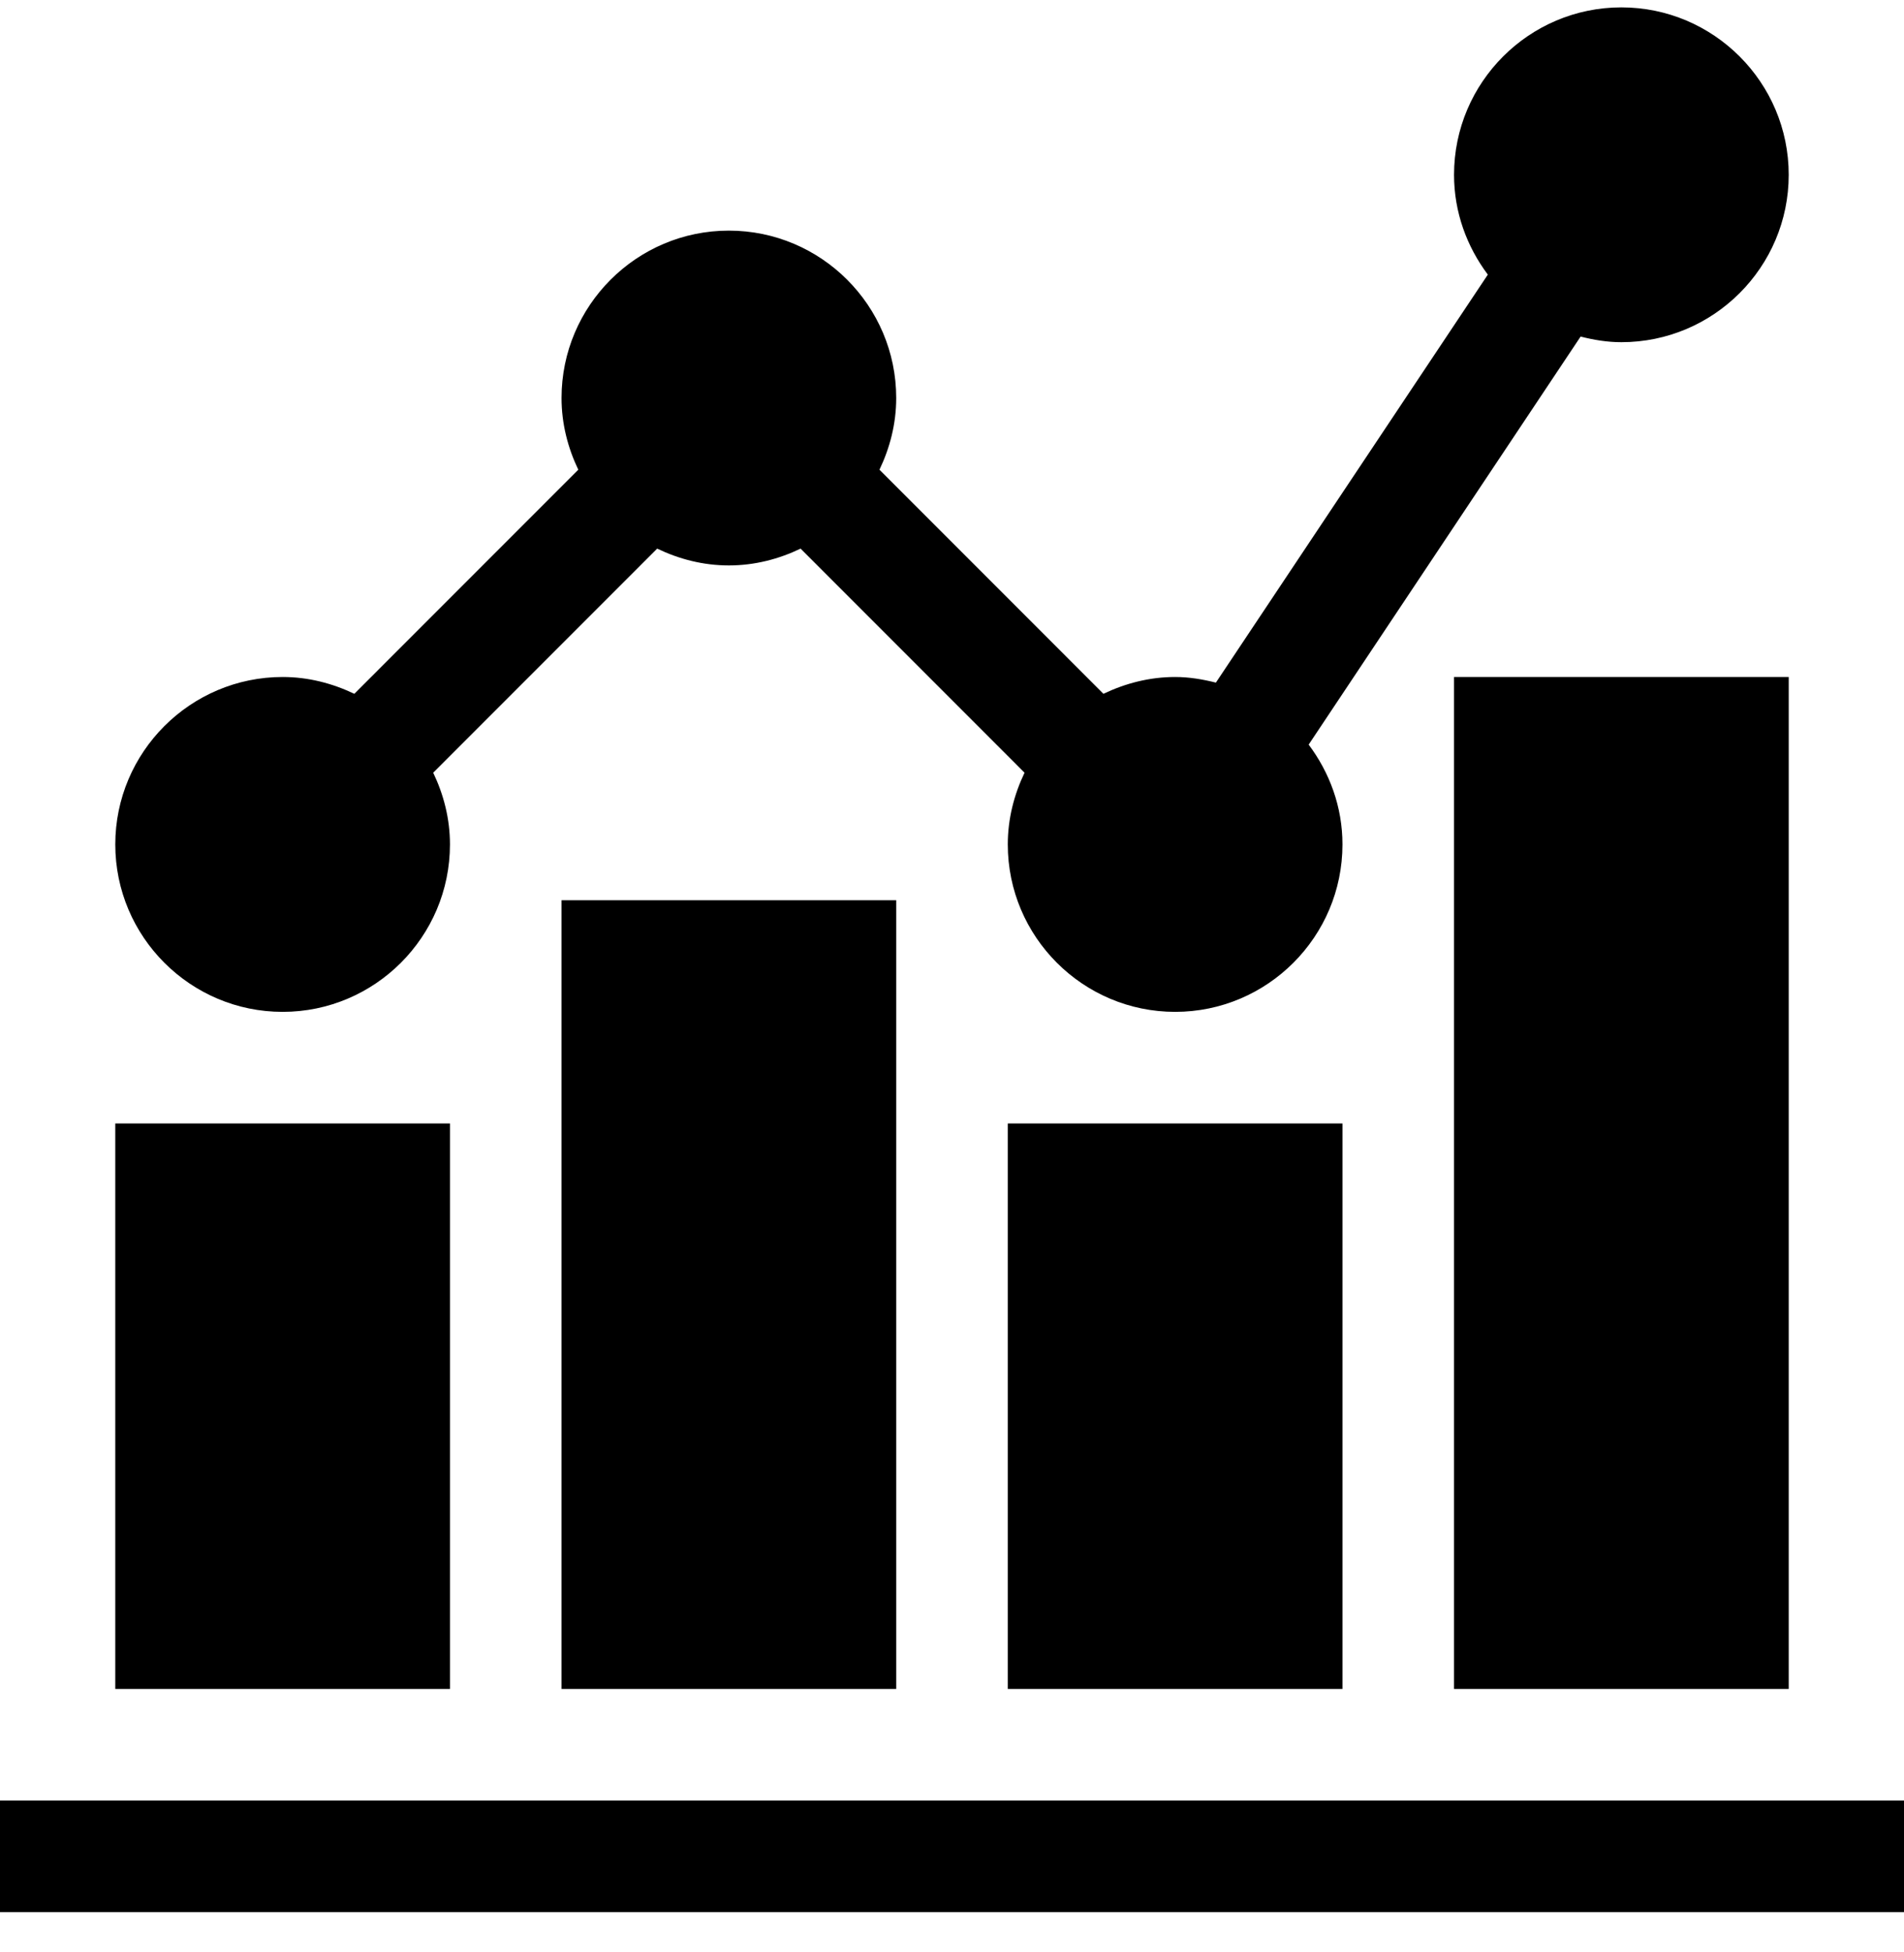
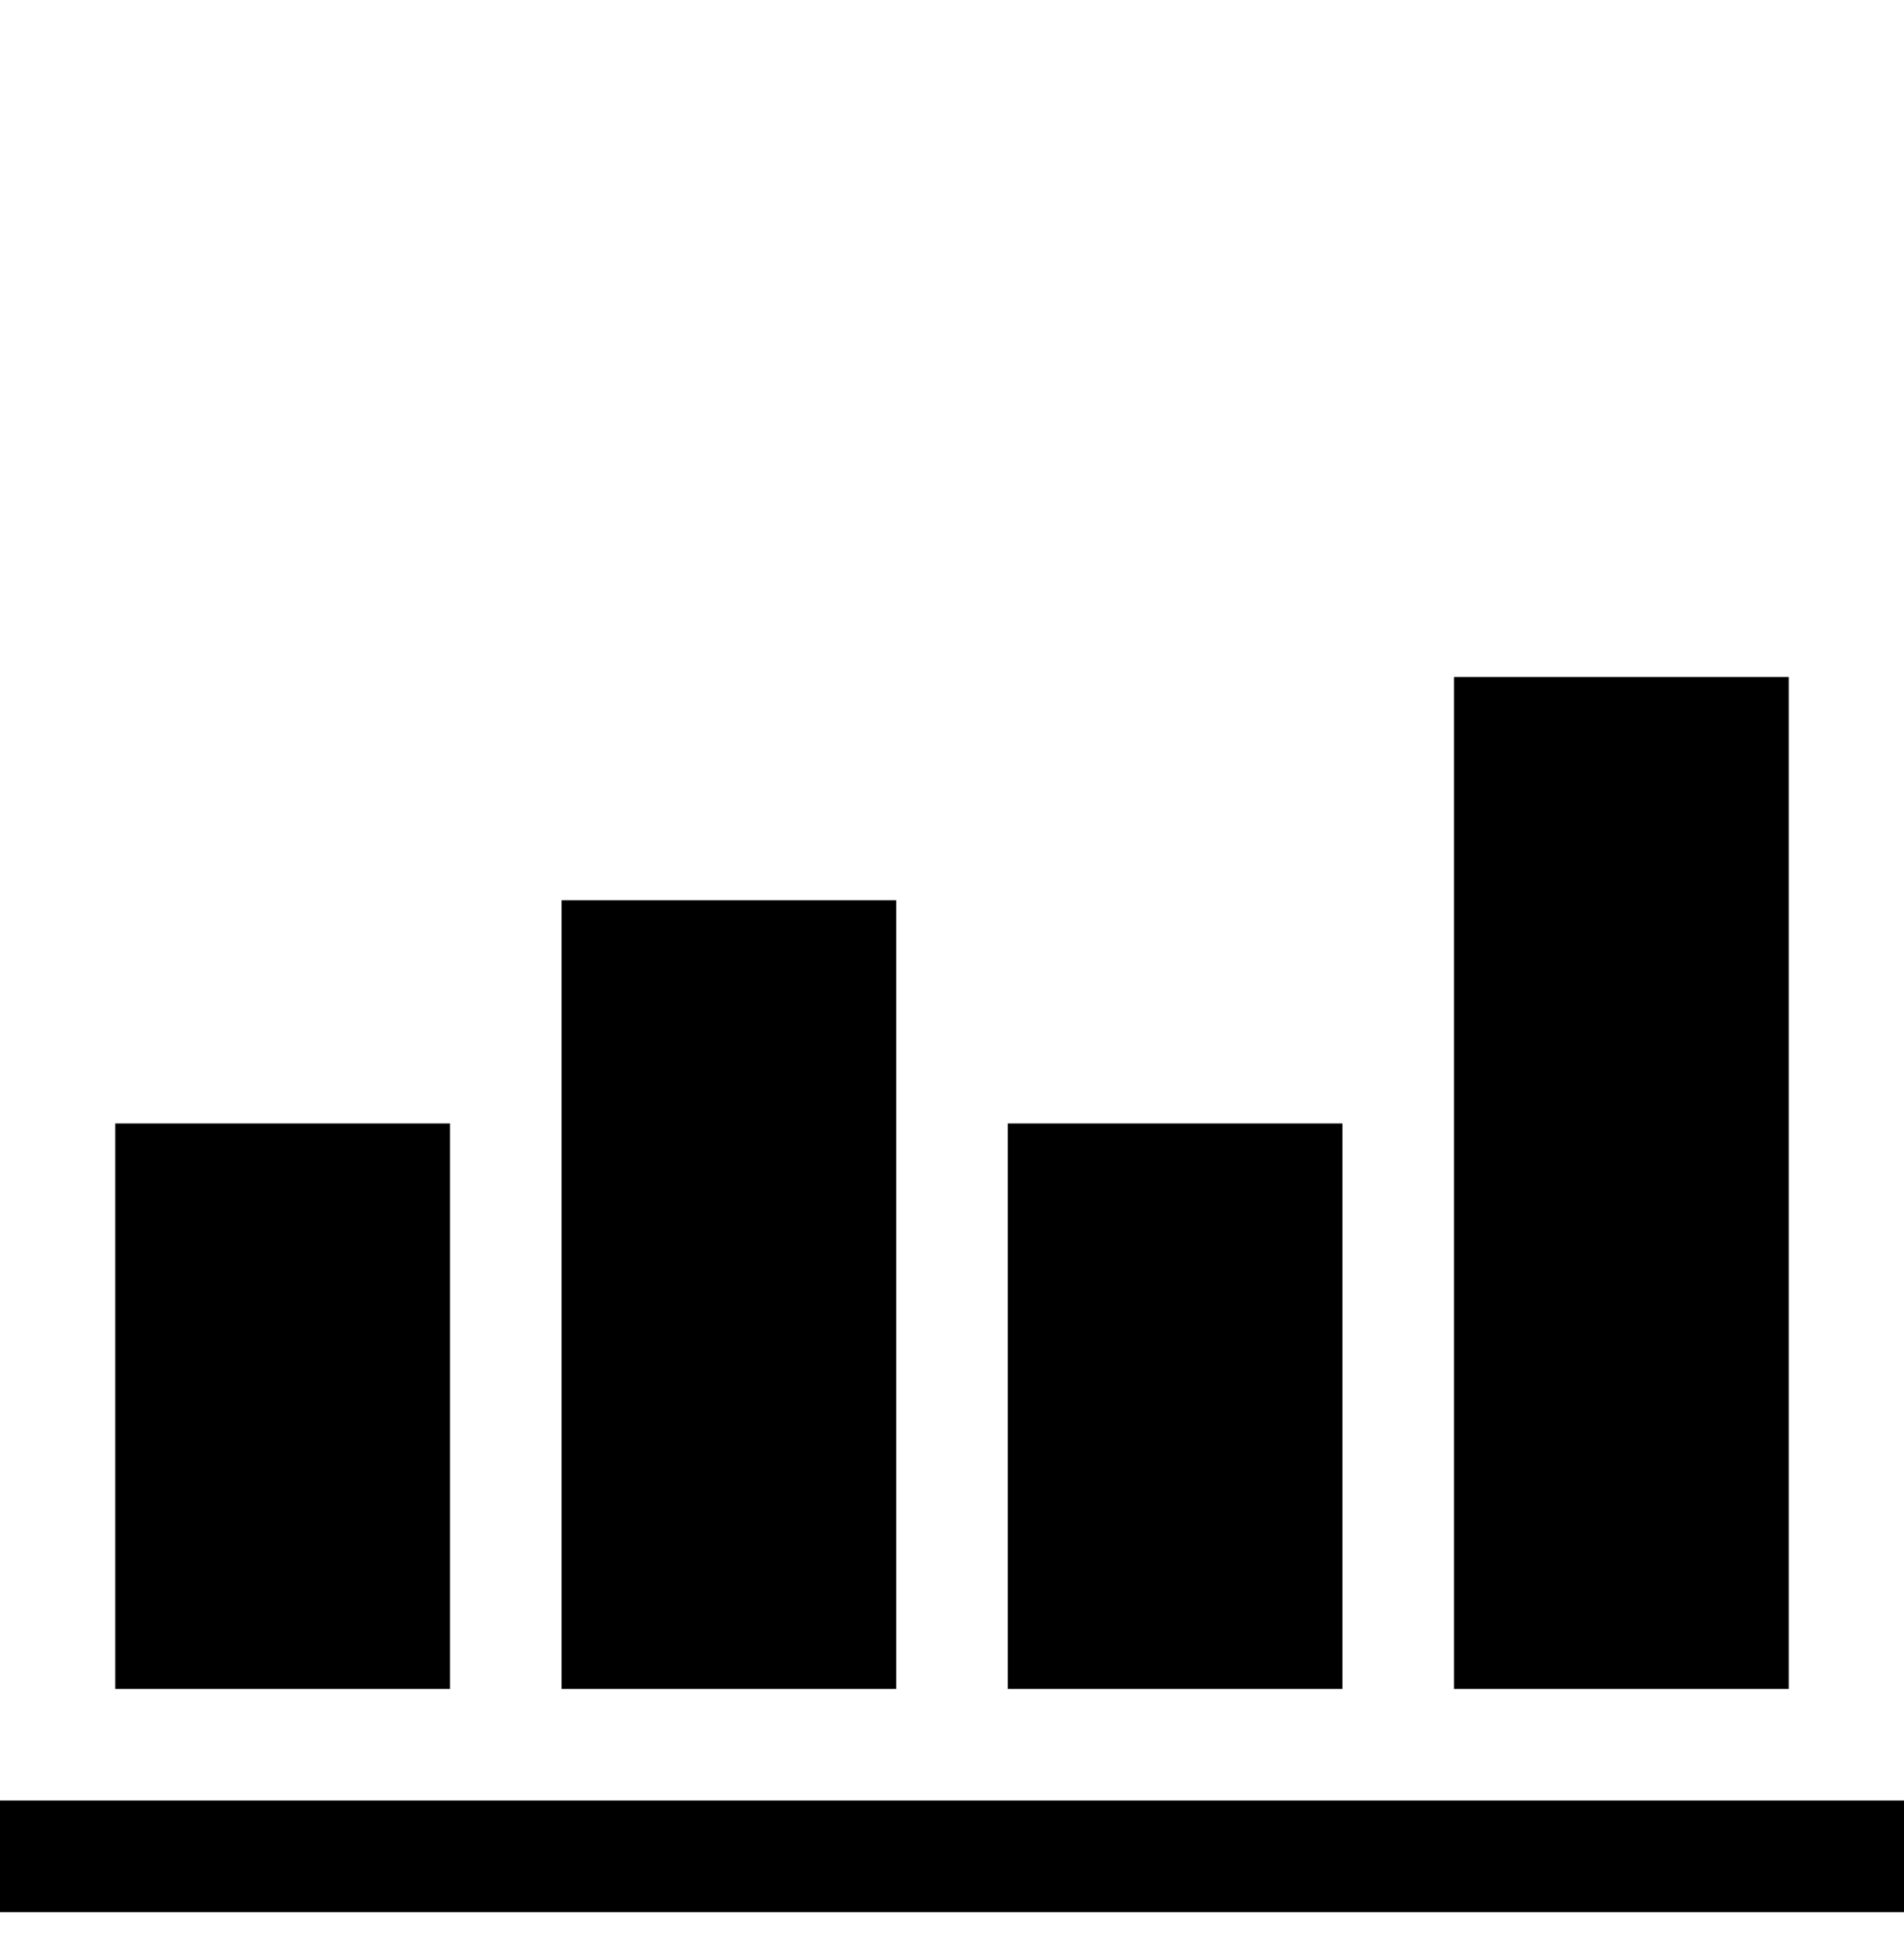
<svg xmlns="http://www.w3.org/2000/svg" width="40" height="41" viewBox="0 0 40 41" fill="none">
  <path d="M0 37.811H40V40.155H0V37.811Z" fill="black" />
  <path d="M2.422 23.593H9.453V35.468H2.422V23.593Z" fill="black" />
  <path d="M11.797 18.905H18.828V35.468H11.797V18.905Z" fill="black" />
  <path d="M21.172 23.593H28.203V35.468H21.172V23.593Z" fill="black" />
-   <path d="M30.547 14.217H37.578V35.468H30.547V14.217Z" fill="black" />
-   <path d="M5.938 21.249C7.876 21.249 9.453 19.672 9.453 17.733C9.453 17.192 9.32 16.685 9.101 16.227L13.806 11.521C14.265 11.741 14.771 11.874 15.312 11.874C15.854 11.874 16.36 11.741 16.819 11.521L21.524 16.227C21.305 16.685 21.172 17.192 21.172 17.733C21.172 19.672 22.749 21.249 24.688 21.249C26.626 21.249 28.203 19.672 28.203 17.733C28.203 16.945 27.933 16.224 27.493 15.637L33.206 7.068C33.482 7.138 33.765 7.186 34.062 7.186C36.001 7.186 37.578 5.609 37.578 3.671C37.578 1.732 36.001 0.155 34.062 0.155C32.124 0.155 30.547 1.732 30.547 3.671C30.547 4.459 30.817 5.18 31.257 5.767L25.544 14.335C25.268 14.266 24.985 14.217 24.688 14.217C24.146 14.217 23.64 14.351 23.181 14.57L18.476 9.864C18.695 9.406 18.828 8.899 18.828 8.358C18.828 6.42 17.251 4.843 15.312 4.843C13.374 4.843 11.797 6.42 11.797 8.358C11.797 8.899 11.93 9.406 12.149 9.864L7.444 14.57C6.985 14.351 6.479 14.217 5.938 14.217C3.999 14.217 2.422 15.795 2.422 17.733C2.422 19.672 3.999 21.249 5.938 21.249Z" fill="black" />
+   <path d="M30.547 14.217H37.578V35.468H30.547V14.217" fill="black" />
</svg>